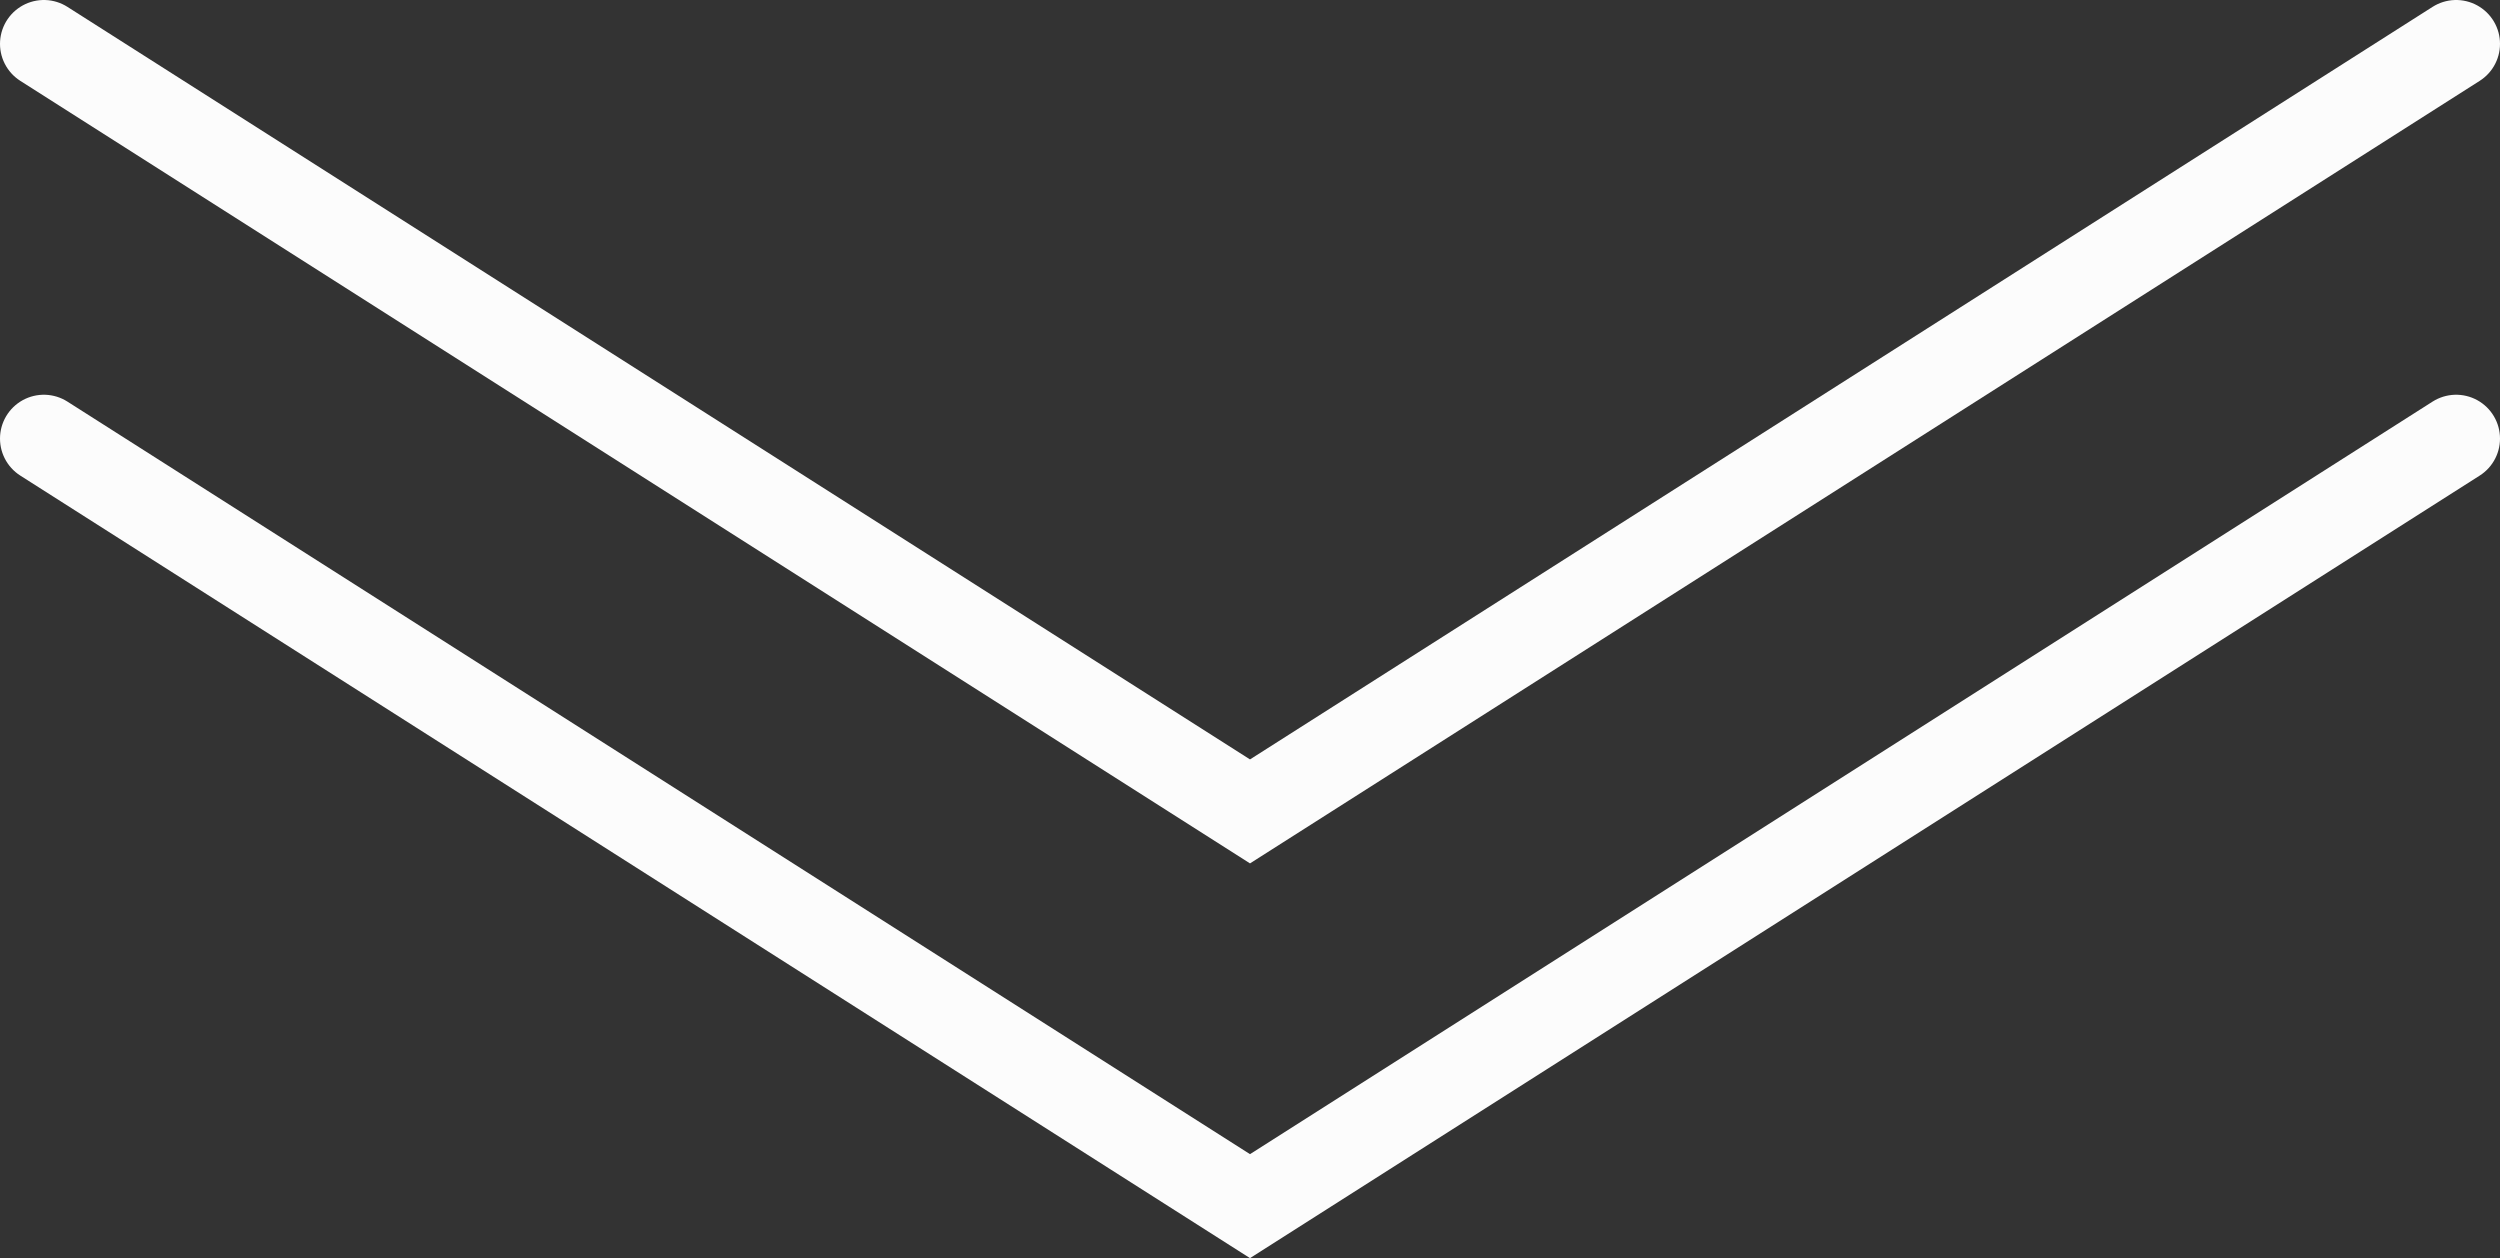
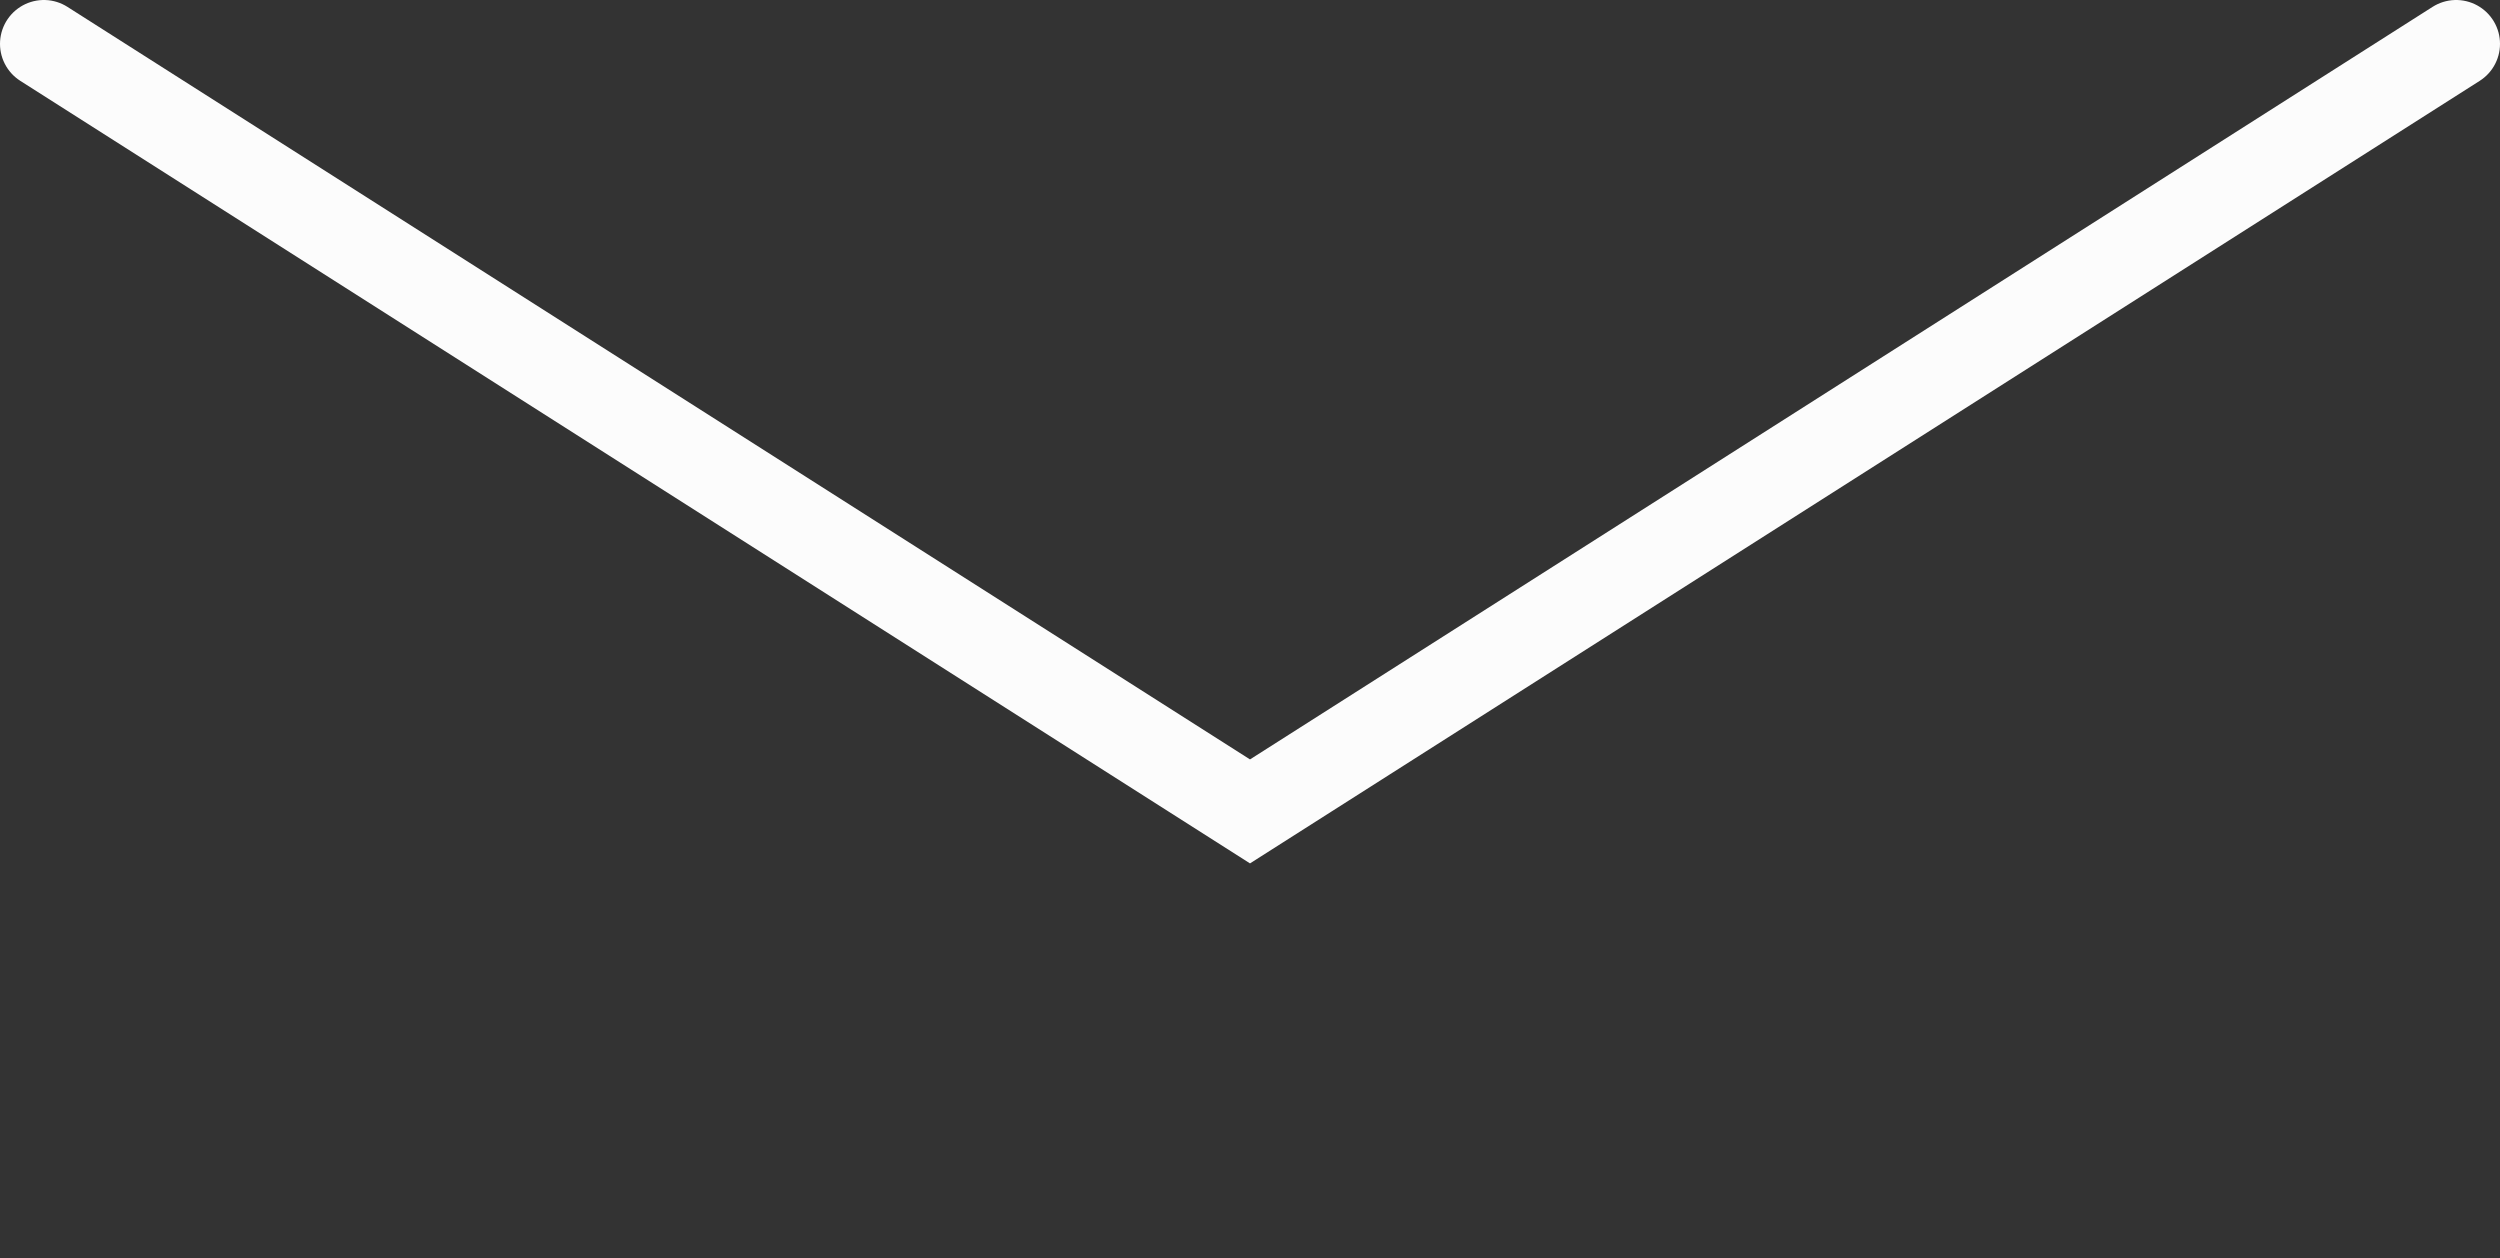
<svg xmlns="http://www.w3.org/2000/svg" width="57" height="28.69" viewBox="0 0 57 28.69">
  <rect x="0" y="0" width="57" height="28.69" fill="#333333" stroke="none" />
  <defs>
    <style>
      .cls-1 {
        fill: none;
        stroke: #fcfcfc;
        stroke-linecap: round;
        stroke-miterlimit: 10;
        stroke-width: 2px;
      }
    </style>
  </defs>
  <g id="_イヤー_1" data-name="レイヤー 1" />
  <g id="_イヤー_2" data-name="レイヤー 2">
    <g id="text">
      <g>
-         <polyline class="cls-1" points="56 10 28.5 27.5 1 10" />
        <polyline class="cls-1" points="56 1 28.5 18.5 1 1" />
      </g>
    </g>
  </g>
</svg>